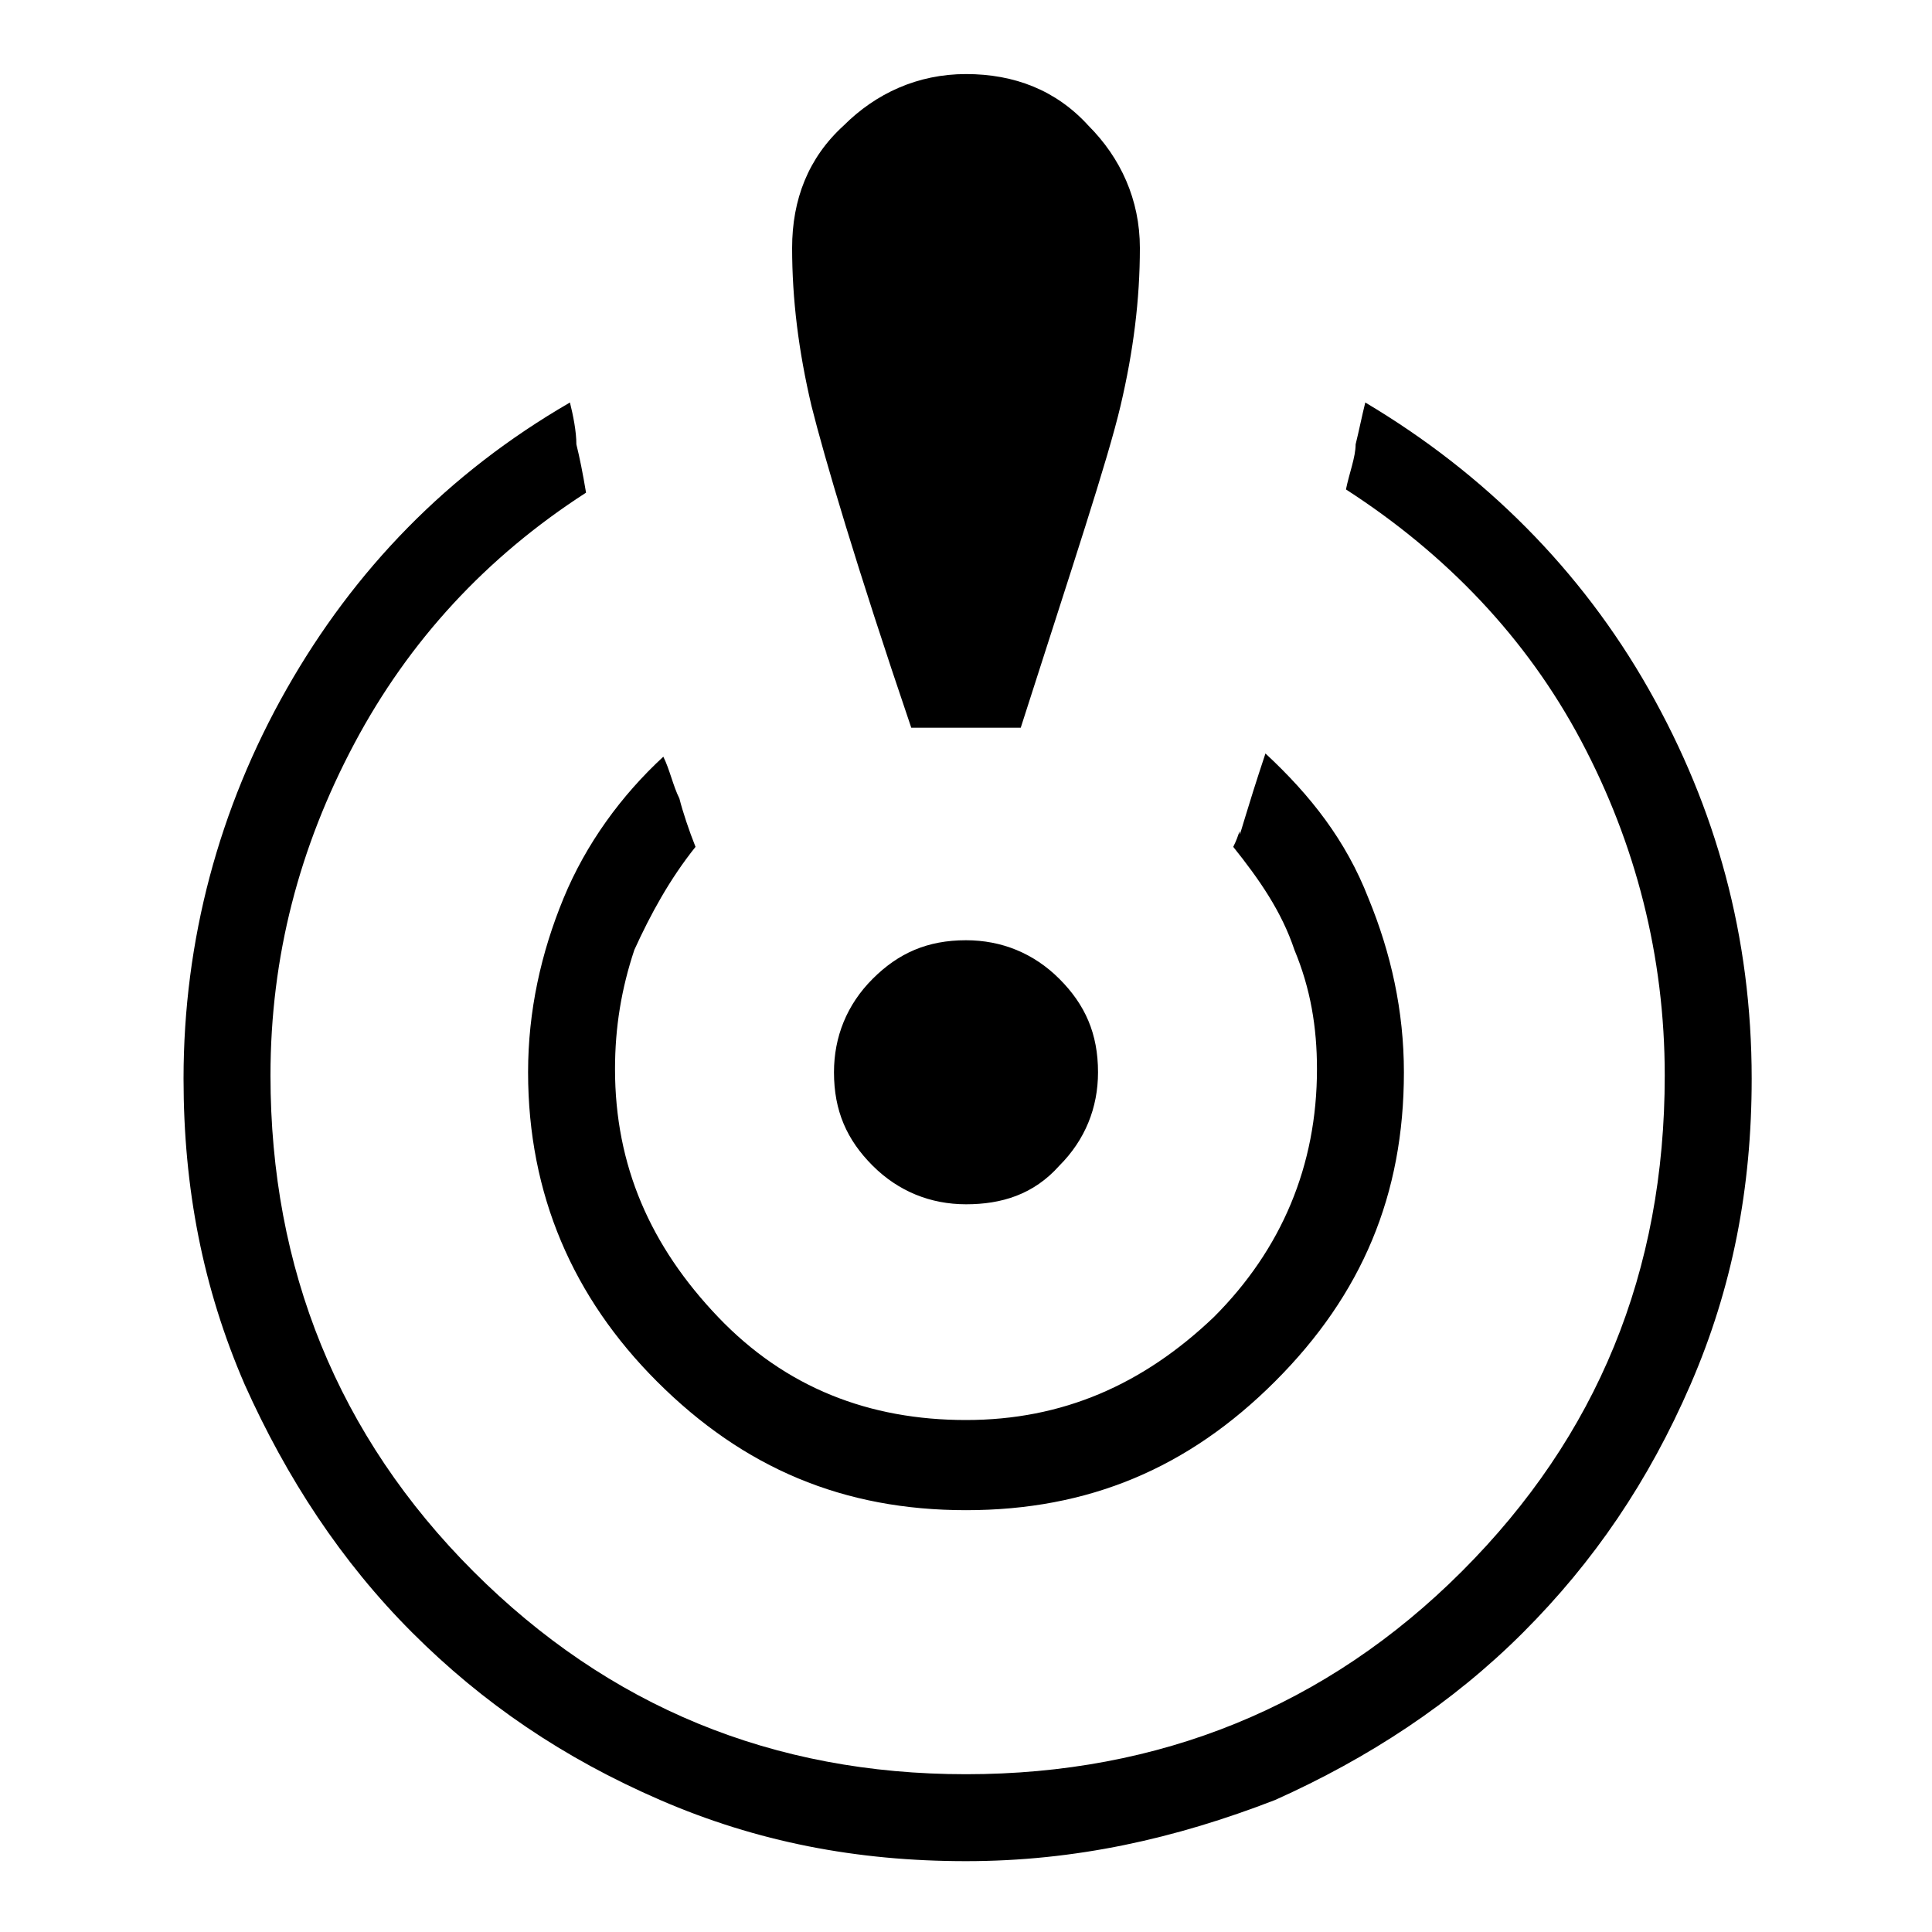
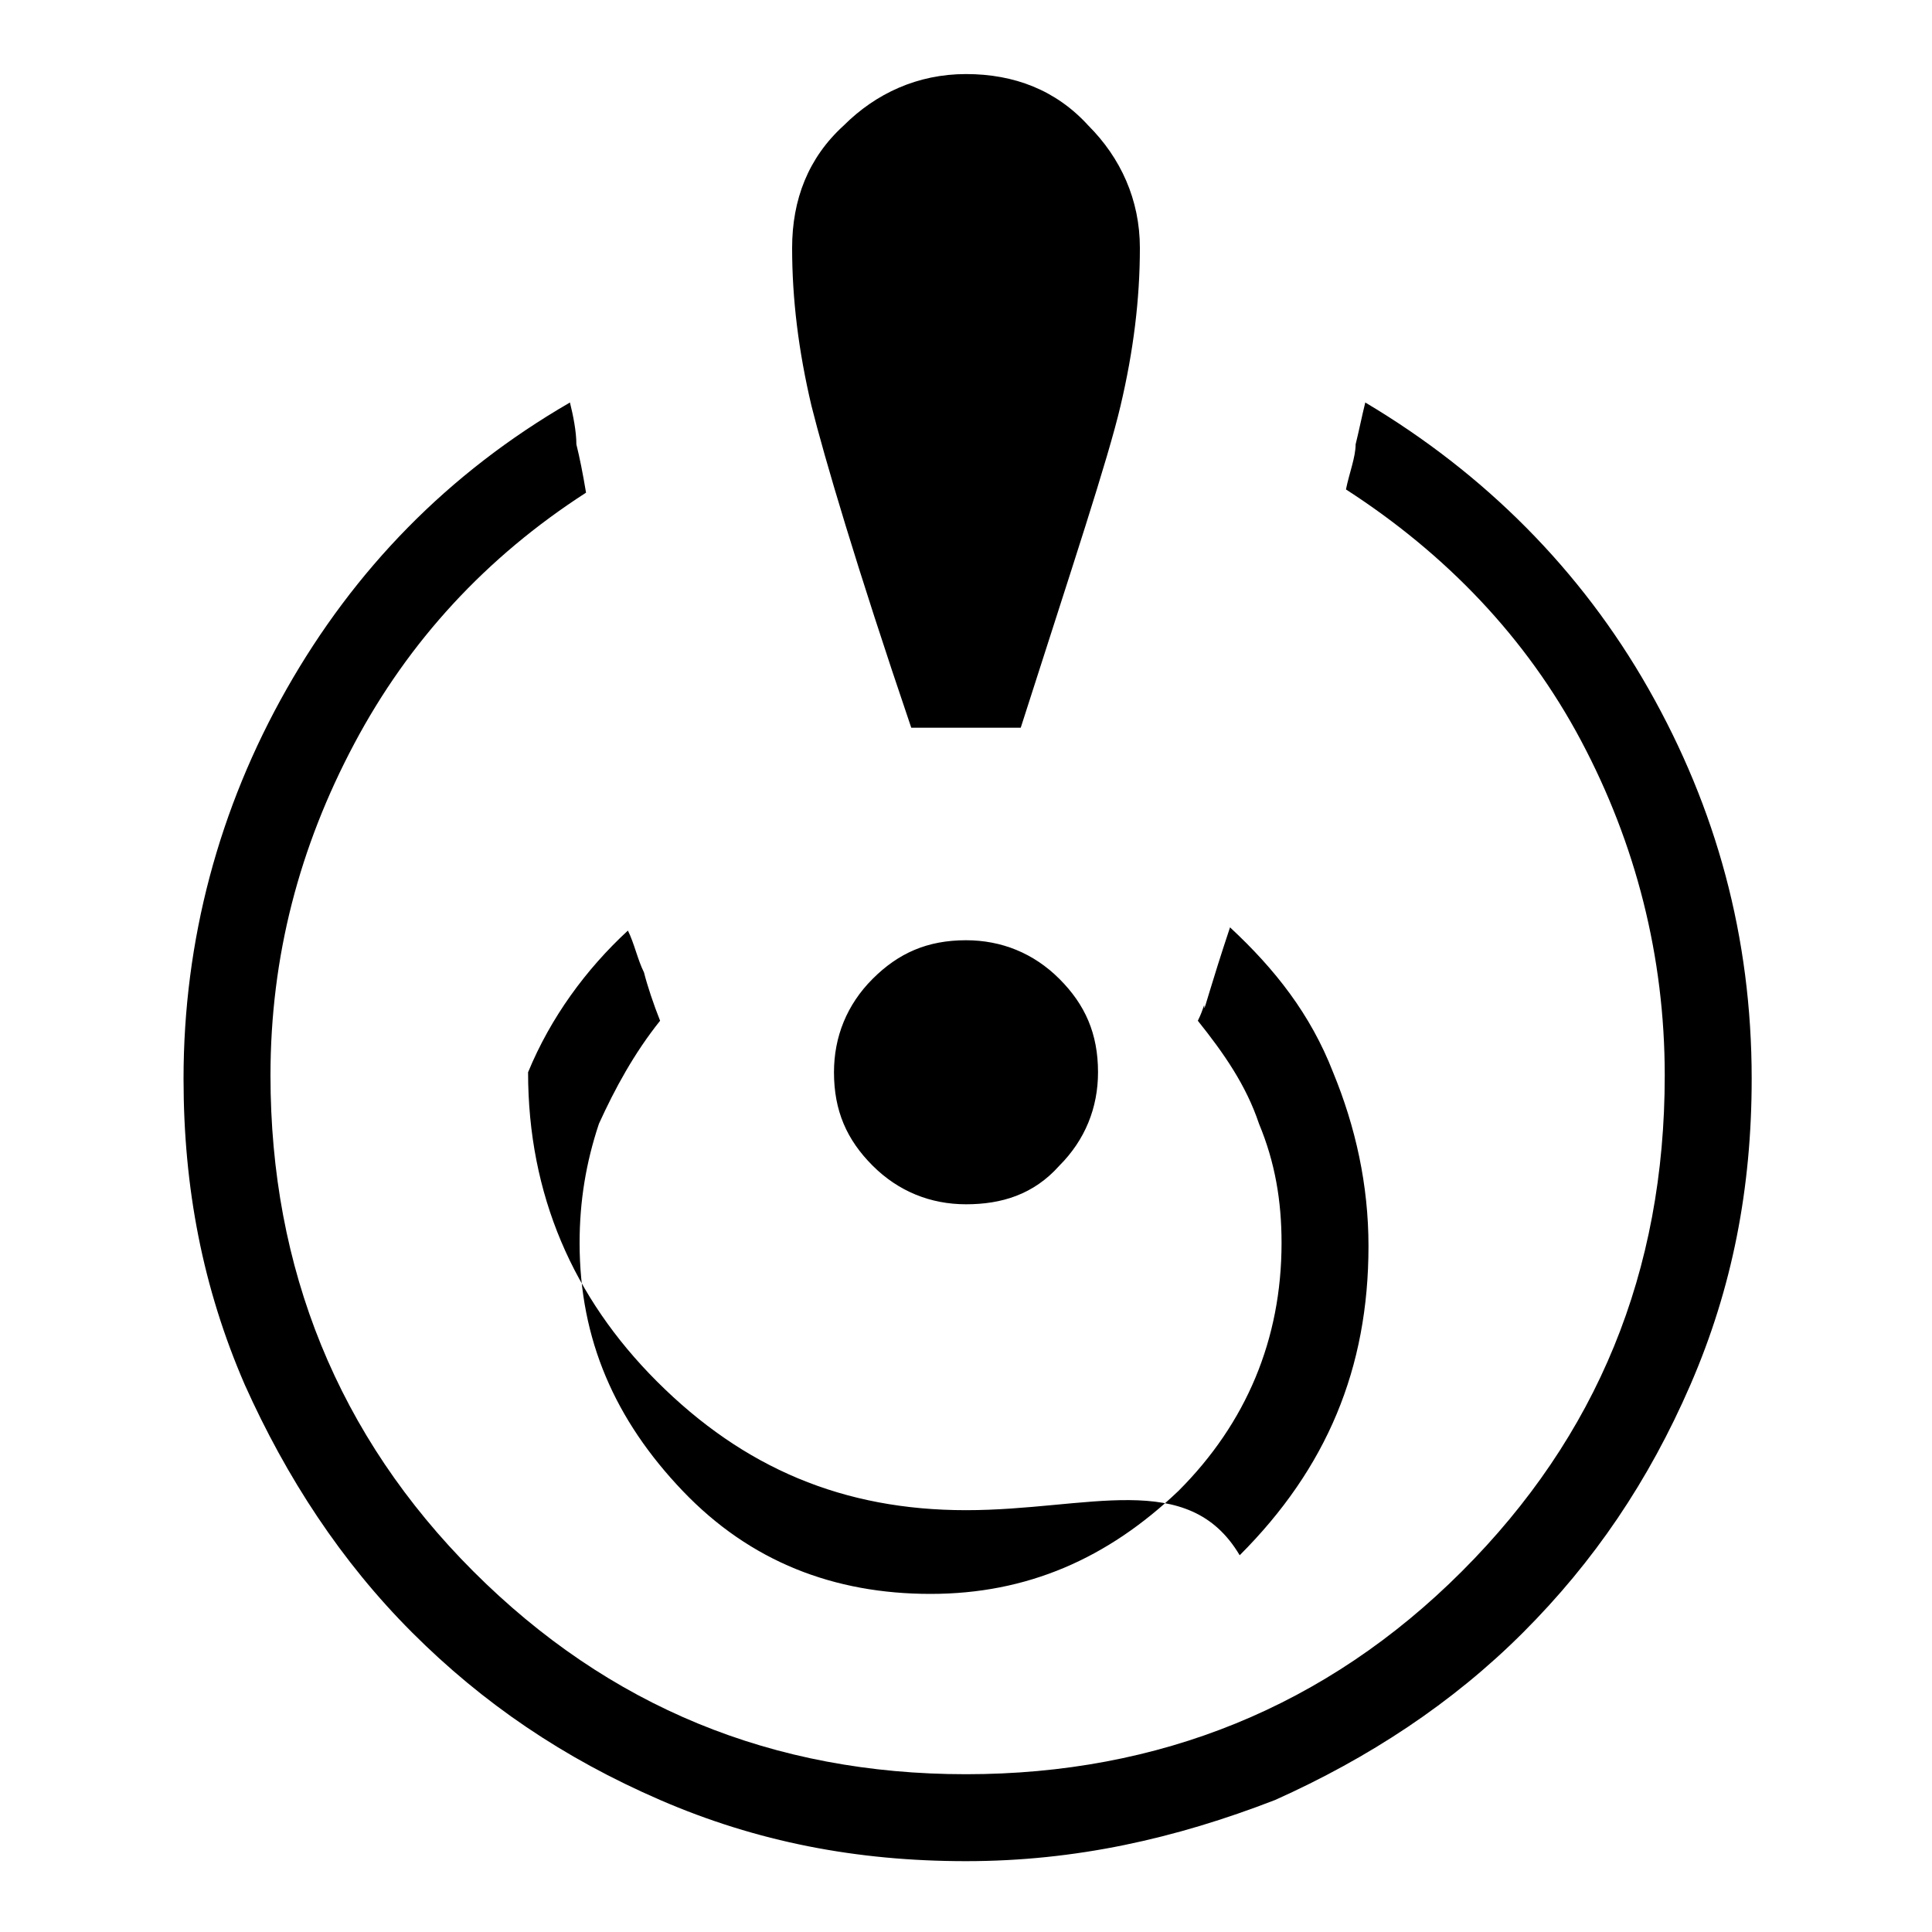
<svg xmlns="http://www.w3.org/2000/svg" version="1.1" id="Layer_1" x="0px" y="0px" viewBox="0 0 60 60" style="enable-background:new 0 0 60 60;" xml:space="preserve">
-   <path d="M30,57.8c-3.4,0-6.5-0.6-9.5-1.9s-5.5-3-7.7-5.2c-2.2-2.2-3.9-4.8-5.2-7.7c-1.3-3-1.9-6.1-1.9-9.5c0-4.3,1.1-8.4,3.2-12.1  c2.1-3.7,5-6.7,8.8-8.9c0.1,0.4,0.2,0.9,0.2,1.3c0.1,0.4,0.2,0.9,0.3,1.5c-3.1,2-5.5,4.6-7.2,7.8c-1.7,3.2-2.6,6.6-2.6,10.3  c0,6,2.1,11.2,6.3,15.4S24,55.1,30,55.1s11.2-2.1,15.4-6.3s6.3-9.3,6.3-15.4c0-3.7-0.9-7.2-2.6-10.4c-1.7-3.2-4.2-5.8-7.3-7.8  c0.1-0.5,0.3-1,0.3-1.4c0.1-0.4,0.2-0.9,0.3-1.3c3.7,2.2,6.7,5.2,8.8,8.9c2.1,3.7,3.2,7.7,3.2,12.1c0,3.4-0.6,6.5-1.9,9.5  c-1.3,3-3,5.5-5.2,7.7c-2.2,2.2-4.8,3.9-7.7,5.2C36.5,57.1,33.4,57.8,30,57.8z M30,46.9c-3.8,0-6.9-1.3-9.6-4c-2.6-2.6-4-5.8-4-9.6  c0-1.9,0.4-3.7,1.1-5.4c0.7-1.7,1.8-3.2,3.1-4.4c0.2,0.4,0.3,0.9,0.5,1.3c0.1,0.4,0.3,1,0.5,1.5c-0.8,1-1.4,2.1-1.9,3.2  c-0.4,1.2-0.6,2.4-0.6,3.7c0,3,1.1,5.5,3.2,7.7s4.7,3.2,7.7,3.2s5.5-1.1,7.7-3.2c2.1-2.1,3.2-4.7,3.2-7.7c0-1.3-0.2-2.5-0.7-3.7  c-0.4-1.2-1.1-2.2-1.9-3.2c0.2-0.4,0.2-0.6,0.2-0.4c0,0.1,0.2-0.7,0.8-2.5c1.4,1.3,2.5,2.7,3.2,4.5c0.7,1.7,1.1,3.5,1.1,5.4  c0,3.8-1.3,6.9-4,9.6C36.9,45.6,33.8,46.9,30,46.9z M28.3,22.6c-1.7-5-2.7-8.4-3.1-10c-0.4-1.7-0.6-3.3-0.6-4.9  c0-1.5,0.5-2.8,1.6-3.8c1-1,2.3-1.6,3.8-1.6c1.5,0,2.8,0.5,3.8,1.6c1,1,1.6,2.3,1.6,3.8c0,1.6-0.2,3.2-0.6,4.9  c-0.4,1.7-1.5,5-3.1,10C31.7,22.6,28.3,22.6,28.3,22.6z M30,37.4c-1.1,0-2.1-0.4-2.9-1.2c-0.8-0.8-1.2-1.7-1.2-2.9  c0-1.1,0.4-2.1,1.2-2.9c0.8-0.8,1.7-1.2,2.9-1.2c1.1,0,2.1,0.4,2.9,1.2c0.8,0.8,1.2,1.7,1.2,2.9c0,1.1-0.4,2.1-1.2,2.9  C32.1,37.1,31.1,37.4,30,37.4z" />
+   <path d="M30,57.8c-3.4,0-6.5-0.6-9.5-1.9s-5.5-3-7.7-5.2c-2.2-2.2-3.9-4.8-5.2-7.7c-1.3-3-1.9-6.1-1.9-9.5c0-4.3,1.1-8.4,3.2-12.1  c2.1-3.7,5-6.7,8.8-8.9c0.1,0.4,0.2,0.9,0.2,1.3c0.1,0.4,0.2,0.9,0.3,1.5c-3.1,2-5.5,4.6-7.2,7.8c-1.7,3.2-2.6,6.6-2.6,10.3  c0,6,2.1,11.2,6.3,15.4S24,55.1,30,55.1s11.2-2.1,15.4-6.3s6.3-9.3,6.3-15.4c0-3.7-0.9-7.2-2.6-10.4c-1.7-3.2-4.2-5.8-7.3-7.8  c0.1-0.5,0.3-1,0.3-1.4c0.1-0.4,0.2-0.9,0.3-1.3c3.7,2.2,6.7,5.2,8.8,8.9c2.1,3.7,3.2,7.7,3.2,12.1c0,3.4-0.6,6.5-1.9,9.5  c-1.3,3-3,5.5-5.2,7.7c-2.2,2.2-4.8,3.9-7.7,5.2C36.5,57.1,33.4,57.8,30,57.8z M30,46.9c-3.8,0-6.9-1.3-9.6-4c-2.6-2.6-4-5.8-4-9.6  c0.7-1.7,1.8-3.2,3.1-4.4c0.2,0.4,0.3,0.9,0.5,1.3c0.1,0.4,0.3,1,0.5,1.5c-0.8,1-1.4,2.1-1.9,3.2  c-0.4,1.2-0.6,2.4-0.6,3.7c0,3,1.1,5.5,3.2,7.7s4.7,3.2,7.7,3.2s5.5-1.1,7.7-3.2c2.1-2.1,3.2-4.7,3.2-7.7c0-1.3-0.2-2.5-0.7-3.7  c-0.4-1.2-1.1-2.2-1.9-3.2c0.2-0.4,0.2-0.6,0.2-0.4c0,0.1,0.2-0.7,0.8-2.5c1.4,1.3,2.5,2.7,3.2,4.5c0.7,1.7,1.1,3.5,1.1,5.4  c0,3.8-1.3,6.9-4,9.6C36.9,45.6,33.8,46.9,30,46.9z M28.3,22.6c-1.7-5-2.7-8.4-3.1-10c-0.4-1.7-0.6-3.3-0.6-4.9  c0-1.5,0.5-2.8,1.6-3.8c1-1,2.3-1.6,3.8-1.6c1.5,0,2.8,0.5,3.8,1.6c1,1,1.6,2.3,1.6,3.8c0,1.6-0.2,3.2-0.6,4.9  c-0.4,1.7-1.5,5-3.1,10C31.7,22.6,28.3,22.6,28.3,22.6z M30,37.4c-1.1,0-2.1-0.4-2.9-1.2c-0.8-0.8-1.2-1.7-1.2-2.9  c0-1.1,0.4-2.1,1.2-2.9c0.8-0.8,1.7-1.2,2.9-1.2c1.1,0,2.1,0.4,2.9,1.2c0.8,0.8,1.2,1.7,1.2,2.9c0,1.1-0.4,2.1-1.2,2.9  C32.1,37.1,31.1,37.4,30,37.4z" />
</svg>